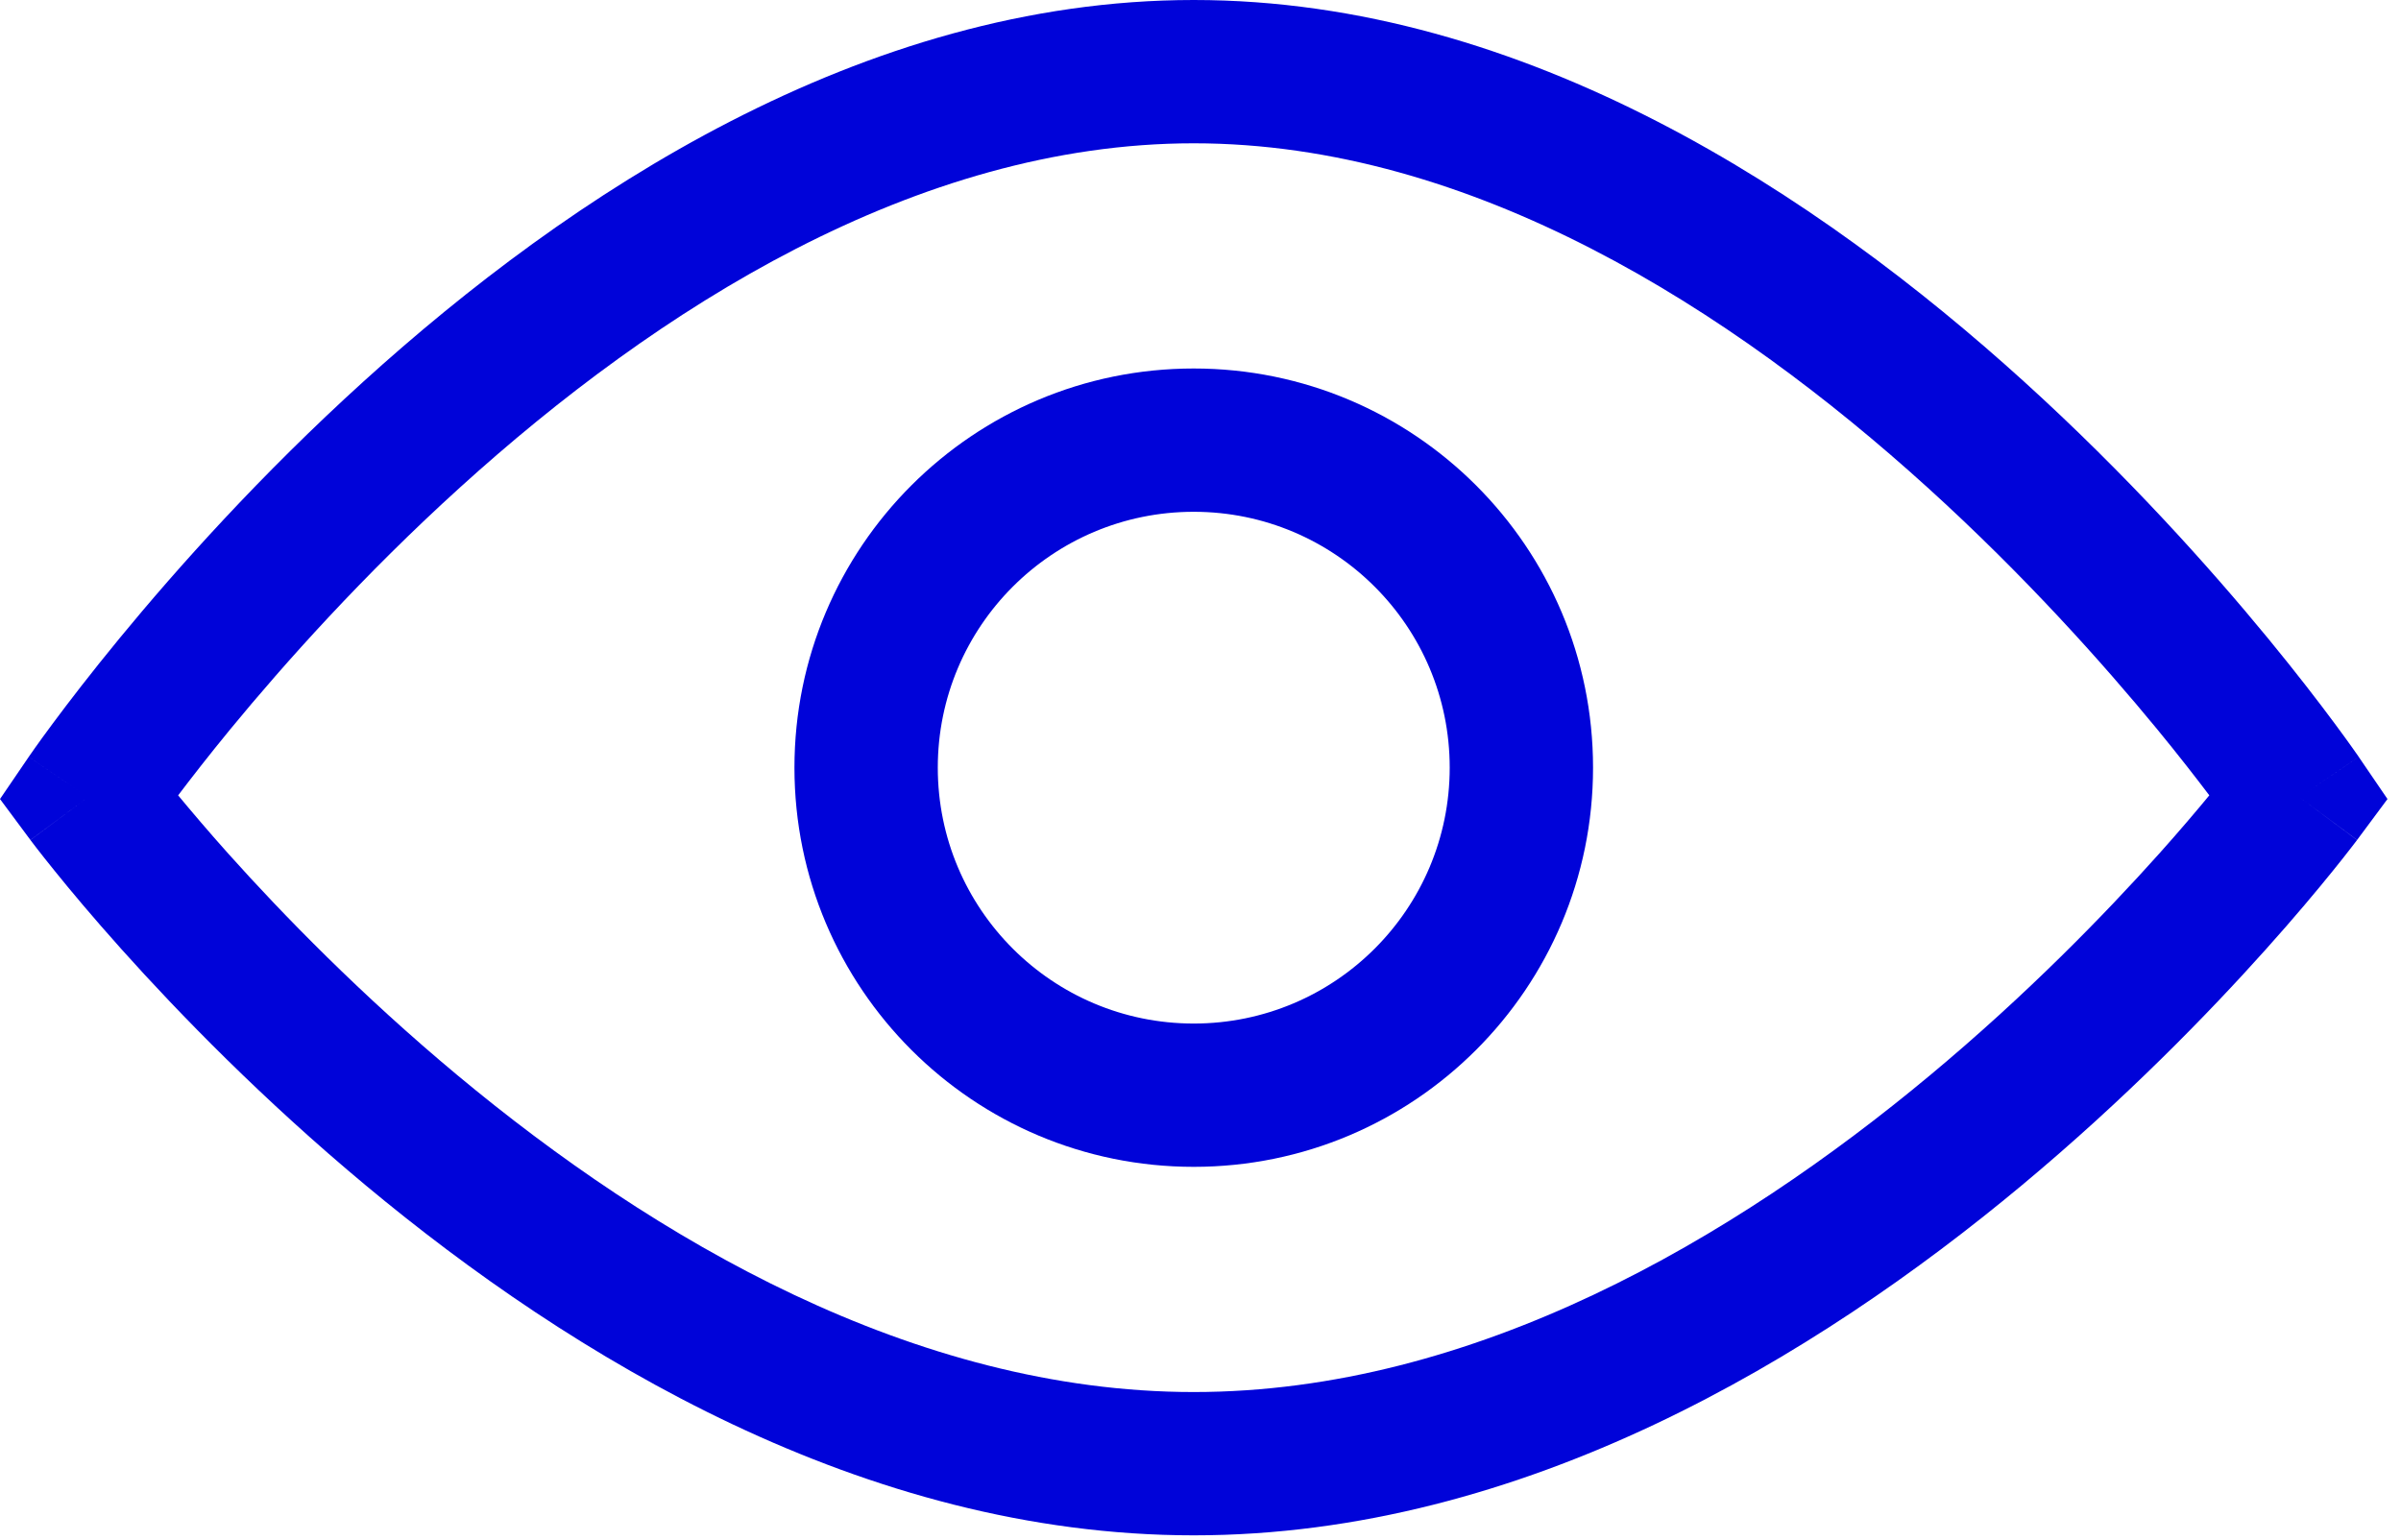
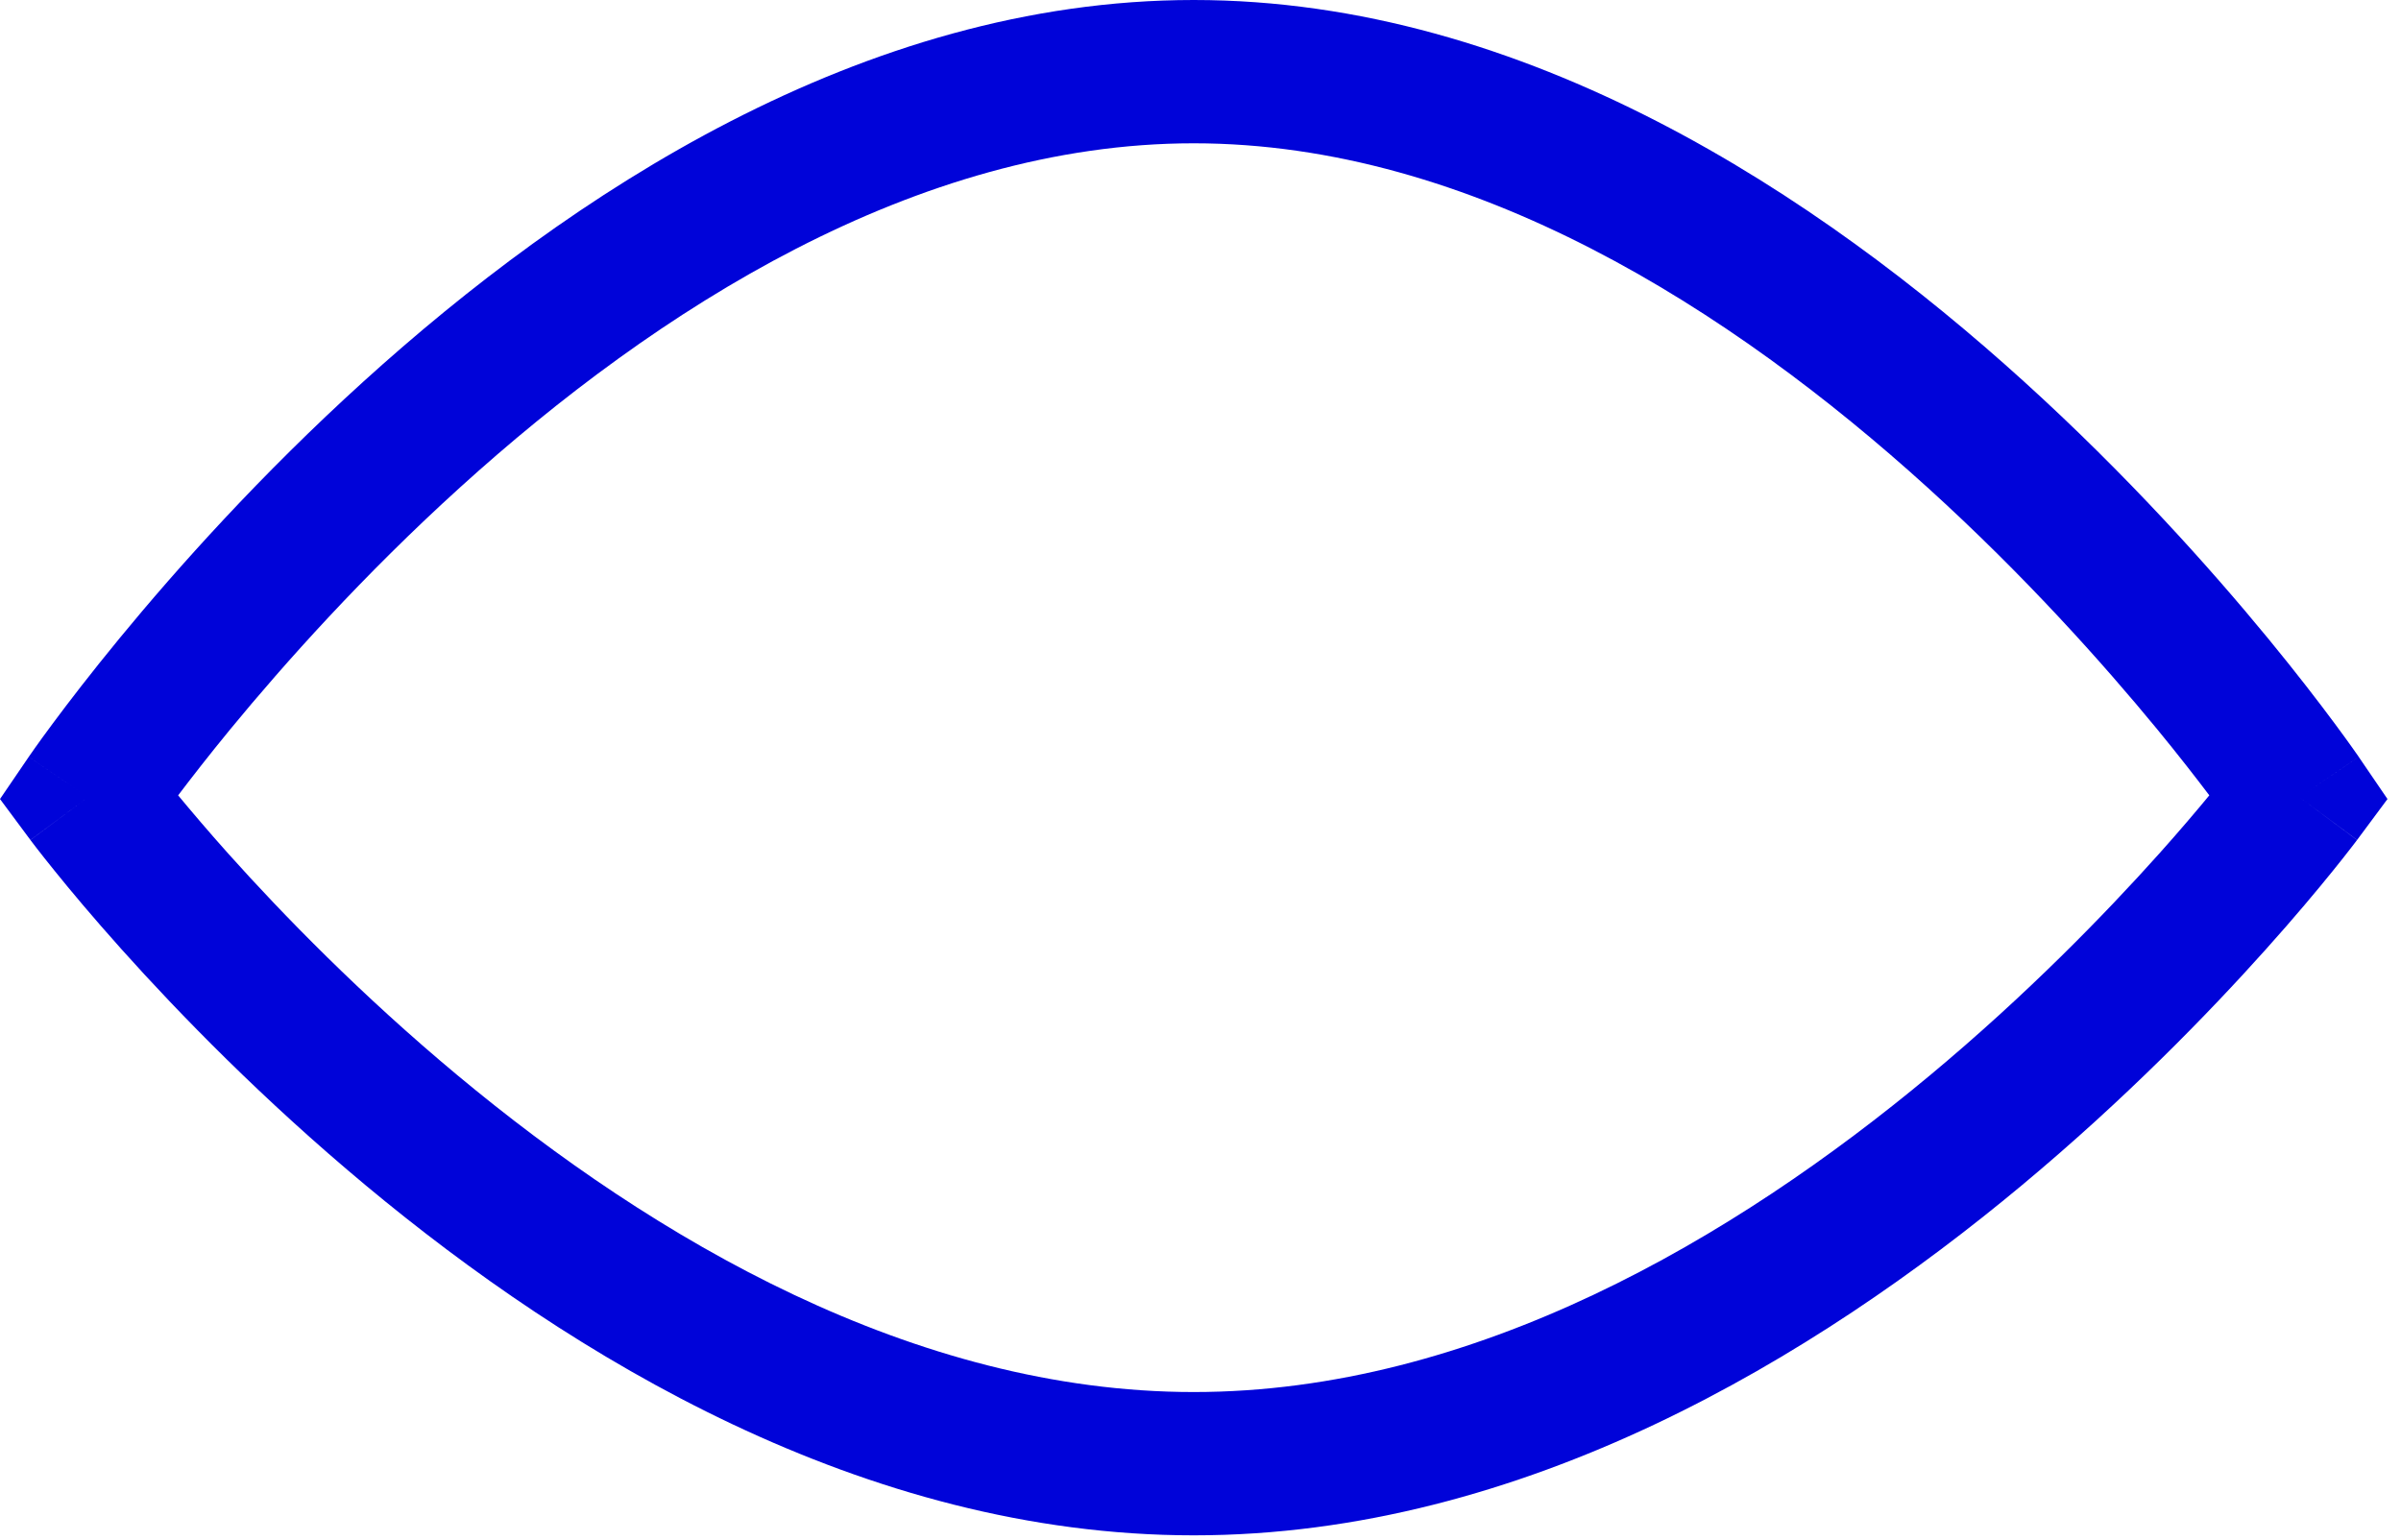
<svg xmlns="http://www.w3.org/2000/svg" width="67" height="43" viewBox="0 0 67 43" fill="none">
-   <path d="M33.311 0C42.592 7.24192e-07 50.779 5.481 56.474 10.645C59.356 13.258 61.683 15.866 63.289 17.819C64.093 18.797 64.719 19.615 65.147 20.192C65.361 20.48 65.526 20.709 65.639 20.868C65.696 20.948 65.74 21.01 65.77 21.054C65.785 21.075 65.797 21.093 65.806 21.105C65.81 21.111 65.813 21.116 65.816 21.119C65.817 21.121 65.818 21.123 65.819 21.124L65.82 21.126C65.82 21.128 65.776 21.158 64.168 22.255L65.773 23.448L65.772 23.449C65.772 23.45 65.77 23.451 65.769 23.453C65.766 23.457 65.763 23.462 65.759 23.468C65.75 23.479 65.738 23.495 65.723 23.515C65.693 23.555 65.648 23.613 65.591 23.686C65.478 23.833 65.312 24.044 65.097 24.31C64.667 24.842 64.04 25.595 63.234 26.494C61.626 28.291 59.295 30.69 56.411 33.093C50.699 37.85 42.532 42.857 33.311 42.857C24.09 42.857 15.924 37.85 10.212 33.093C7.327 30.69 4.997 28.291 3.388 26.494C2.583 25.595 1.955 24.842 1.526 24.31C1.311 24.044 1.145 23.833 1.031 23.686C0.974 23.613 0.93 23.555 0.9 23.515C0.884 23.495 0.872 23.479 0.864 23.468C0.86 23.462 0.856 23.457 0.854 23.453C0.853 23.451 0.851 23.45 0.85 23.449L0.849 23.448L2.454 22.255C0.846 21.158 0.803 21.128 0.802 21.126L0.804 21.124C0.804 21.123 0.806 21.121 0.807 21.119C0.809 21.116 0.813 21.111 0.817 21.105C0.825 21.093 0.838 21.075 0.853 21.054C0.883 21.01 0.927 20.948 0.983 20.868C1.096 20.709 1.261 20.48 1.475 20.192C1.904 19.615 2.53 18.797 3.334 17.819C4.939 15.866 7.266 13.258 10.148 10.645C15.843 5.481 24.031 0 33.311 0ZM33.311 4C25.549 4 18.308 8.645 12.835 13.608C10.133 16.058 7.941 18.515 6.424 20.359C5.831 21.081 5.344 21.709 4.971 22.201C5.336 22.642 5.804 23.195 6.369 23.827C7.883 25.518 10.072 27.771 12.771 30.019C18.227 34.563 25.489 38.857 33.311 38.857C41.133 38.857 48.396 34.563 53.852 30.019C56.551 27.771 58.739 25.518 60.253 23.827C60.819 23.195 61.286 22.642 61.651 22.201C61.278 21.709 60.792 21.081 60.199 20.359C58.682 18.515 56.49 16.058 53.788 13.608C48.315 8.645 41.074 4 33.311 4ZM2.454 22.255L0.848 23.446L0 22.304L0.802 21.127L2.454 22.255ZM66.623 22.304L65.775 23.446L64.168 22.255L65.82 21.127L66.623 22.304Z" fill="#0003D9" />
-   <path d="M40.454 21.428C40.454 17.484 37.256 14.286 33.311 14.286C29.366 14.286 26.169 17.484 26.169 21.428C26.169 25.373 29.366 28.571 33.311 28.571C37.256 28.571 40.454 25.373 40.454 21.428ZM44.454 21.428C44.454 27.582 39.465 32.571 33.311 32.571C27.157 32.571 22.169 27.582 22.169 21.428C22.169 15.274 27.157 10.286 33.311 10.286C39.465 10.286 44.454 15.274 44.454 21.428Z" fill="#0003D9" />
+   <path d="M33.311 0C42.592 7.24192e-07 50.779 5.481 56.474 10.645C59.356 13.258 61.683 15.866 63.289 17.819C64.093 18.797 64.719 19.615 65.147 20.192C65.361 20.48 65.526 20.709 65.639 20.868C65.696 20.948 65.74 21.01 65.77 21.054C65.785 21.075 65.797 21.093 65.806 21.105C65.81 21.111 65.813 21.116 65.816 21.119C65.817 21.121 65.818 21.123 65.819 21.124L65.82 21.126C65.82 21.128 65.776 21.158 64.168 22.255L65.773 23.448L65.772 23.449C65.772 23.45 65.77 23.451 65.769 23.453C65.75 23.479 65.738 23.495 65.723 23.515C65.693 23.555 65.648 23.613 65.591 23.686C65.478 23.833 65.312 24.044 65.097 24.31C64.667 24.842 64.04 25.595 63.234 26.494C61.626 28.291 59.295 30.69 56.411 33.093C50.699 37.85 42.532 42.857 33.311 42.857C24.09 42.857 15.924 37.85 10.212 33.093C7.327 30.69 4.997 28.291 3.388 26.494C2.583 25.595 1.955 24.842 1.526 24.31C1.311 24.044 1.145 23.833 1.031 23.686C0.974 23.613 0.93 23.555 0.9 23.515C0.884 23.495 0.872 23.479 0.864 23.468C0.86 23.462 0.856 23.457 0.854 23.453C0.853 23.451 0.851 23.45 0.85 23.449L0.849 23.448L2.454 22.255C0.846 21.158 0.803 21.128 0.802 21.126L0.804 21.124C0.804 21.123 0.806 21.121 0.807 21.119C0.809 21.116 0.813 21.111 0.817 21.105C0.825 21.093 0.838 21.075 0.853 21.054C0.883 21.01 0.927 20.948 0.983 20.868C1.096 20.709 1.261 20.48 1.475 20.192C1.904 19.615 2.53 18.797 3.334 17.819C4.939 15.866 7.266 13.258 10.148 10.645C15.843 5.481 24.031 0 33.311 0ZM33.311 4C25.549 4 18.308 8.645 12.835 13.608C10.133 16.058 7.941 18.515 6.424 20.359C5.831 21.081 5.344 21.709 4.971 22.201C5.336 22.642 5.804 23.195 6.369 23.827C7.883 25.518 10.072 27.771 12.771 30.019C18.227 34.563 25.489 38.857 33.311 38.857C41.133 38.857 48.396 34.563 53.852 30.019C56.551 27.771 58.739 25.518 60.253 23.827C60.819 23.195 61.286 22.642 61.651 22.201C61.278 21.709 60.792 21.081 60.199 20.359C58.682 18.515 56.49 16.058 53.788 13.608C48.315 8.645 41.074 4 33.311 4ZM2.454 22.255L0.848 23.446L0 22.304L0.802 21.127L2.454 22.255ZM66.623 22.304L65.775 23.446L64.168 22.255L65.82 21.127L66.623 22.304Z" fill="#0003D9" />
</svg>